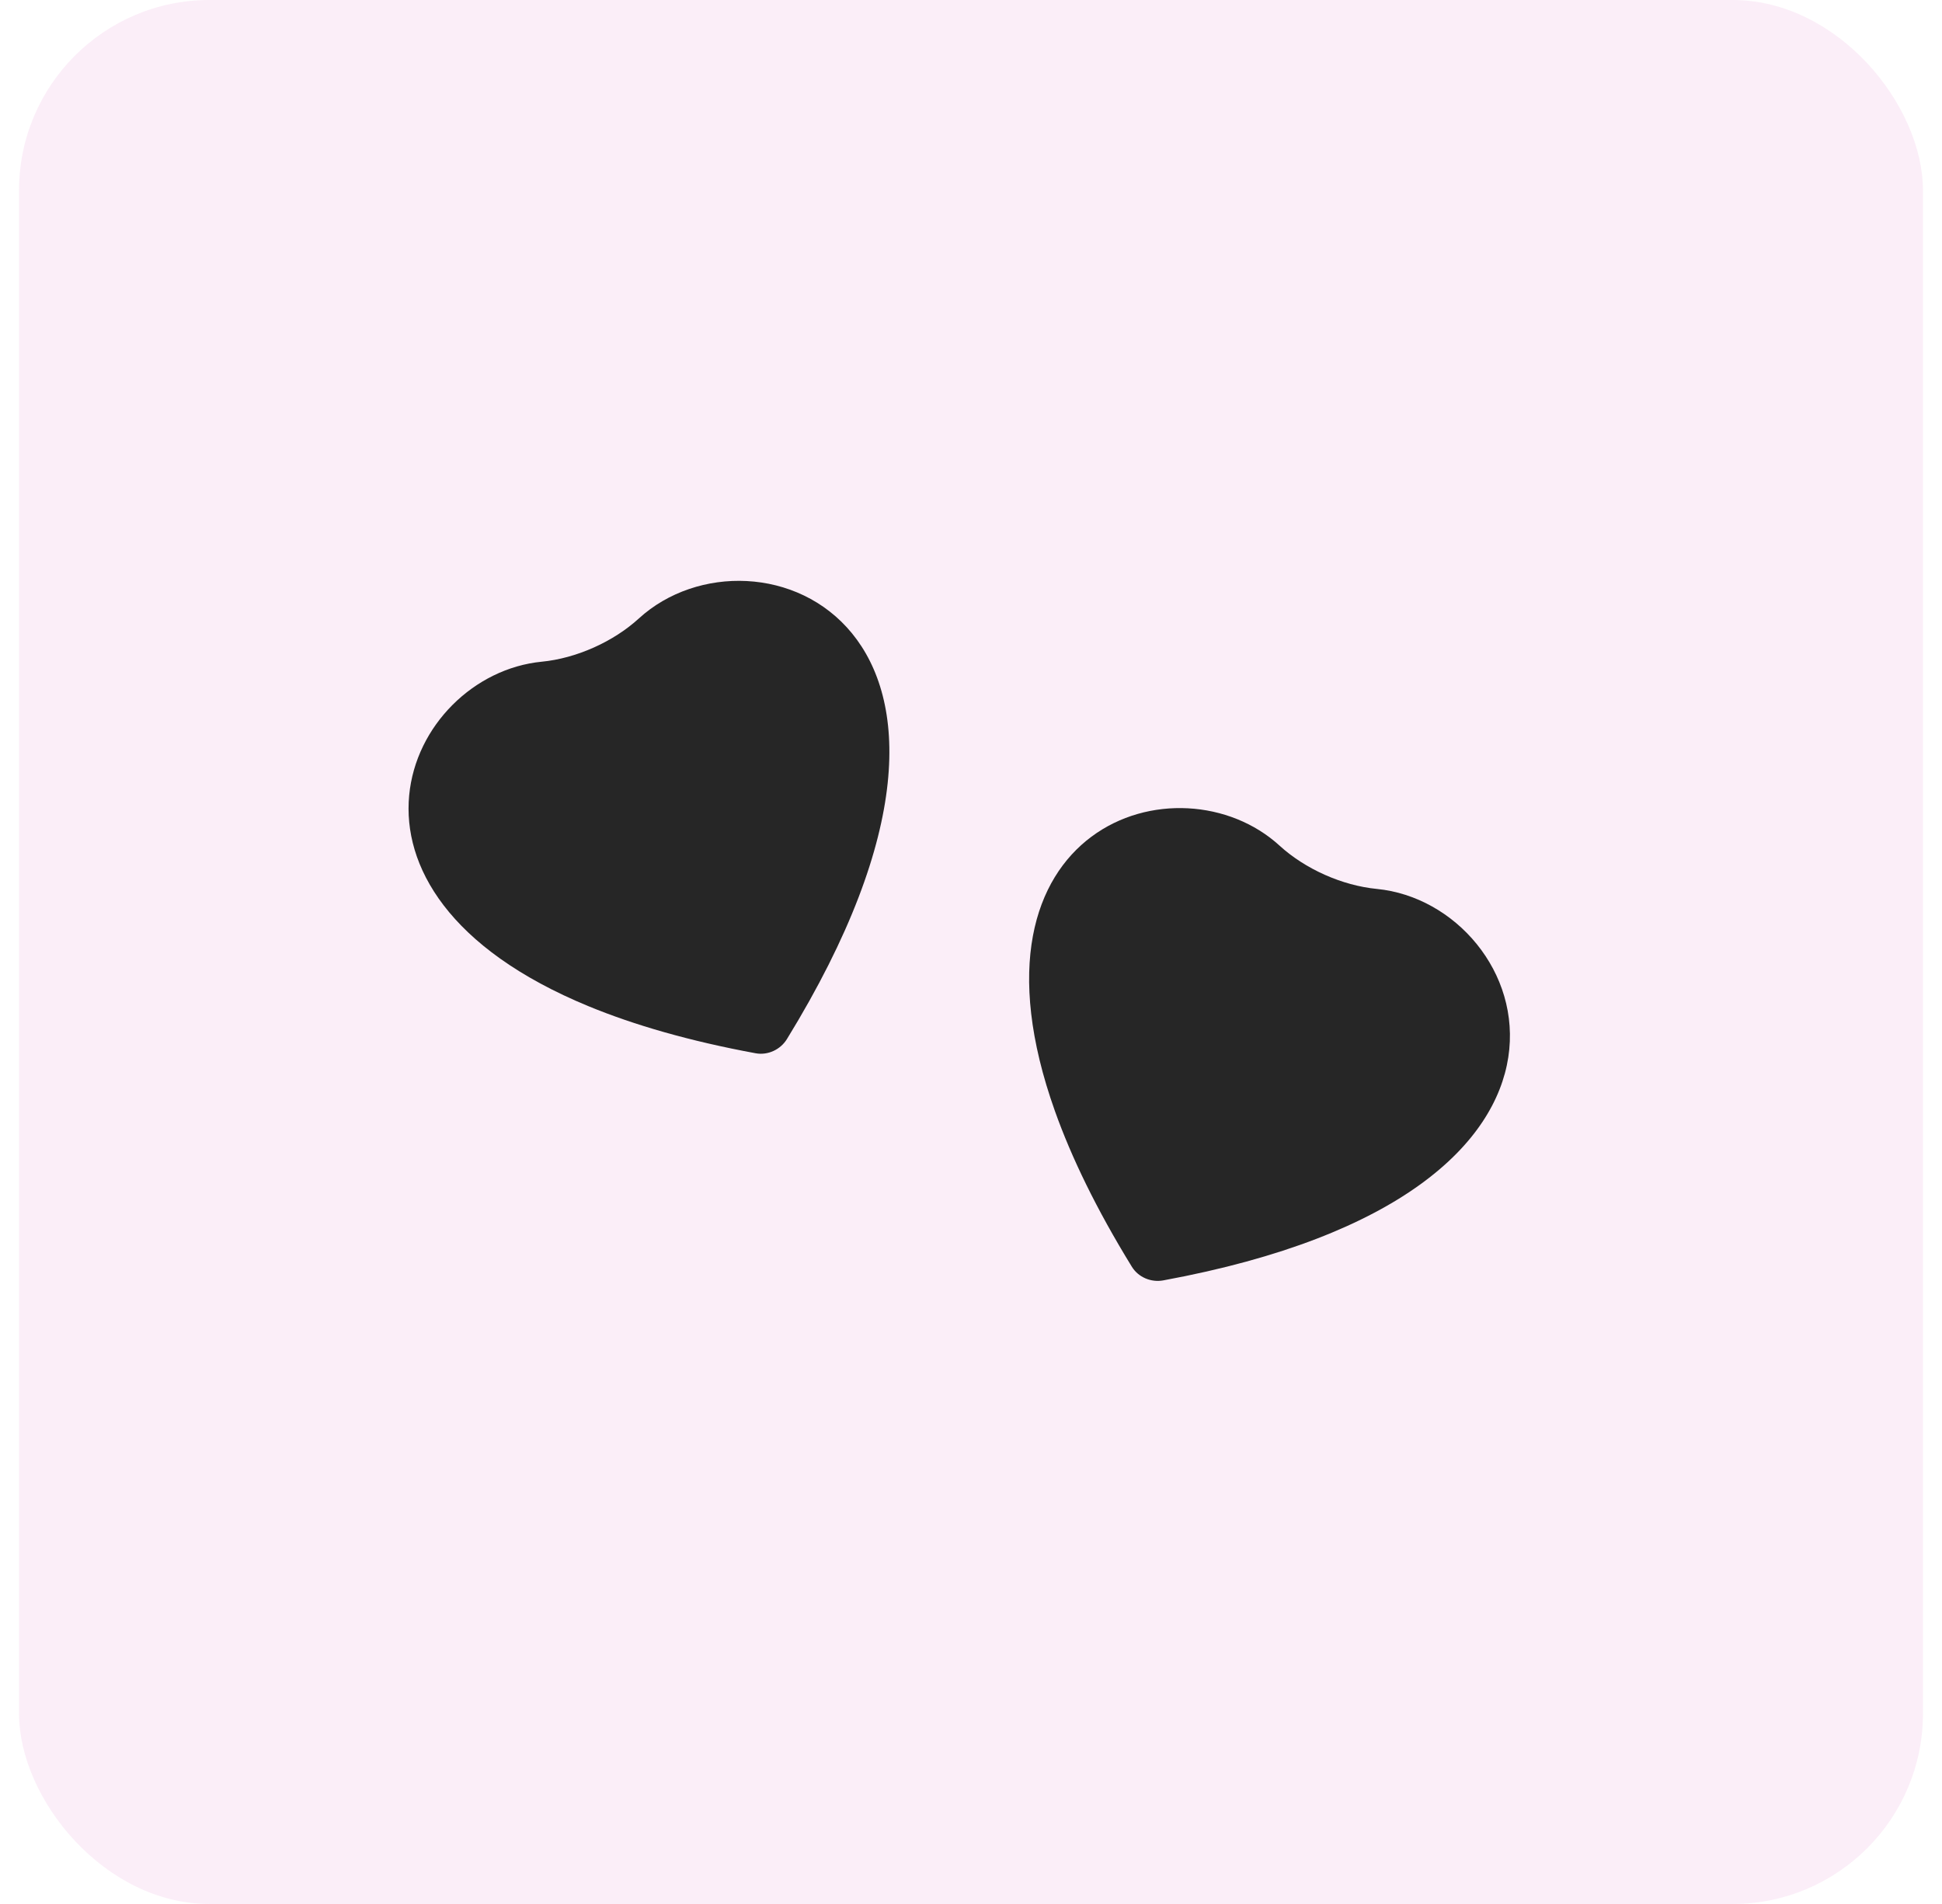
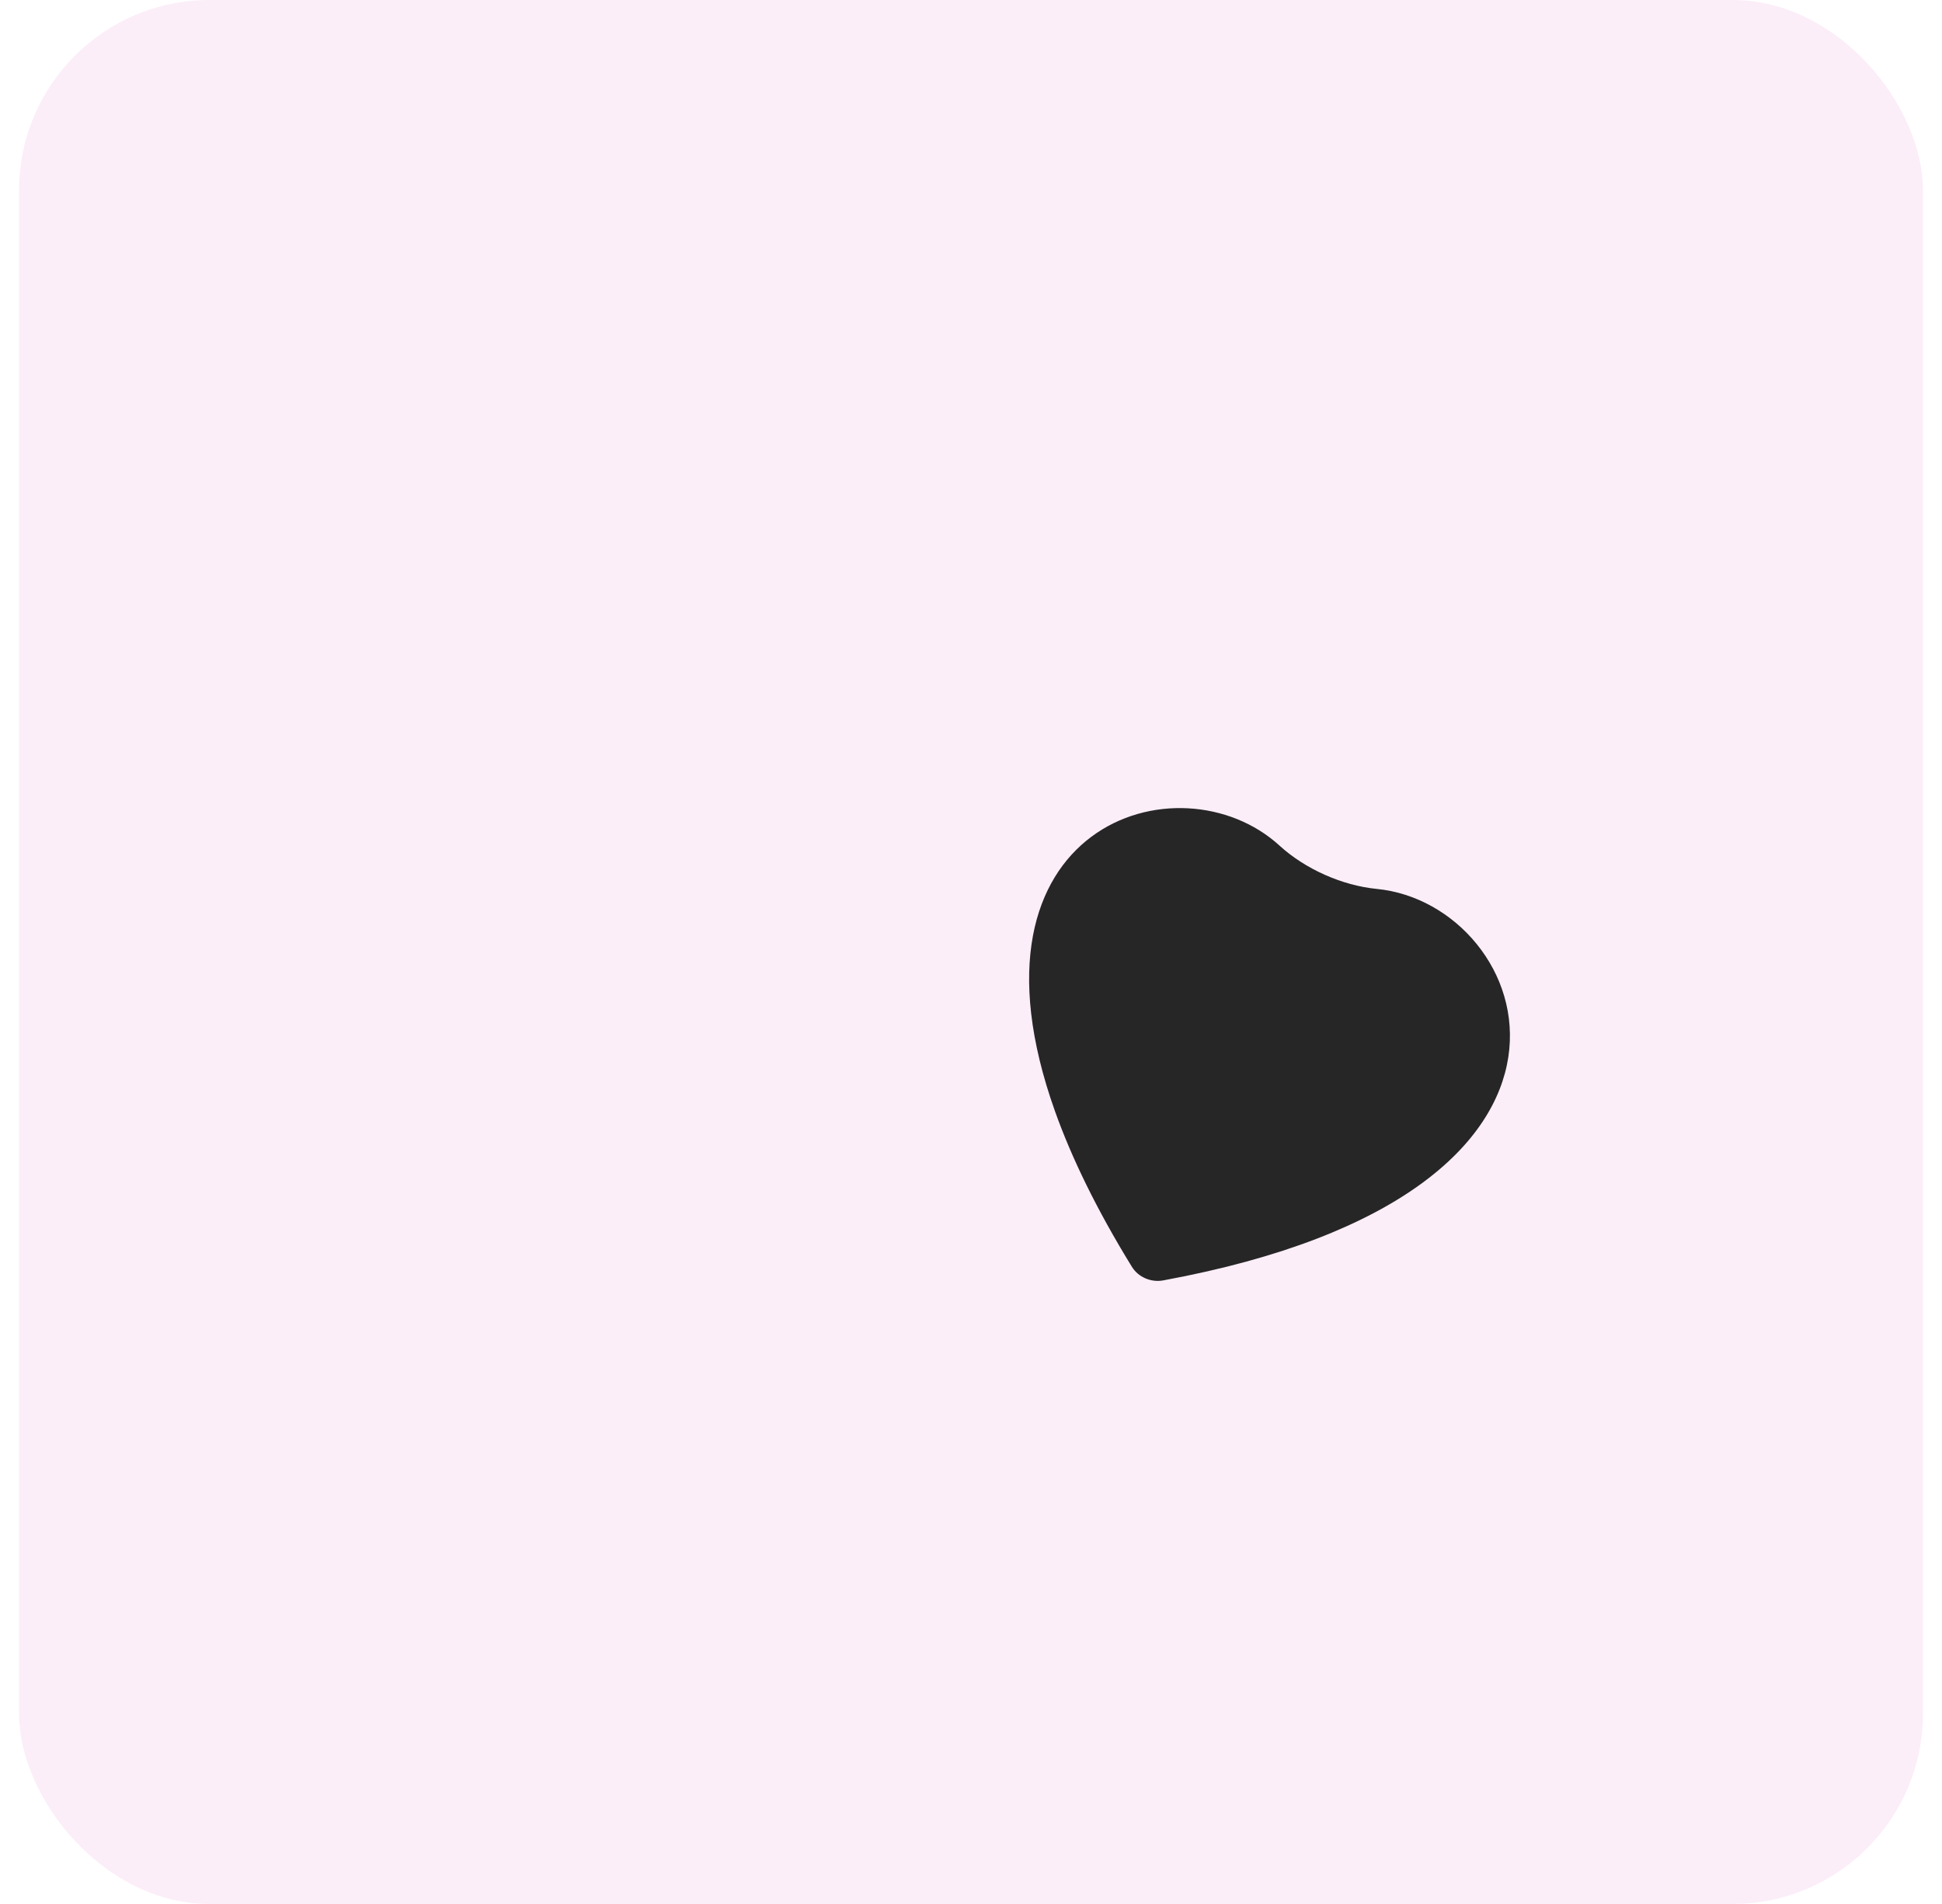
<svg xmlns="http://www.w3.org/2000/svg" width="51" height="50" viewBox="0 0 51 50" fill="none">
  <rect x="0.5" width="50" height="50" rx="5" fill="#EDACE0" fill-opacity="0.2" />
-   <path fill-rule="evenodd" clip-rule="evenodd" d="M14.225 17.377C15.134 17.289 16.106 16.855 16.78 16.239C19.826 13.457 27.36 16.388 20.666 27.287C20.496 27.564 20.166 27.718 19.847 27.66C18.1 27.338 16.65 26.916 15.46 26.426C8.072 23.383 10.687 17.723 14.225 17.377Z" fill="#262626" />
  <path fill-rule="evenodd" clip-rule="evenodd" d="M33.603 22.207C34.277 22.823 35.25 23.256 36.159 23.344C40.264 23.746 43.127 31.306 30.549 33.624C30.229 33.683 29.894 33.542 29.724 33.265C28.793 31.752 28.137 30.392 27.705 29.18C25.023 21.653 30.979 19.809 33.603 22.207Z" fill="#262626" />
</svg>